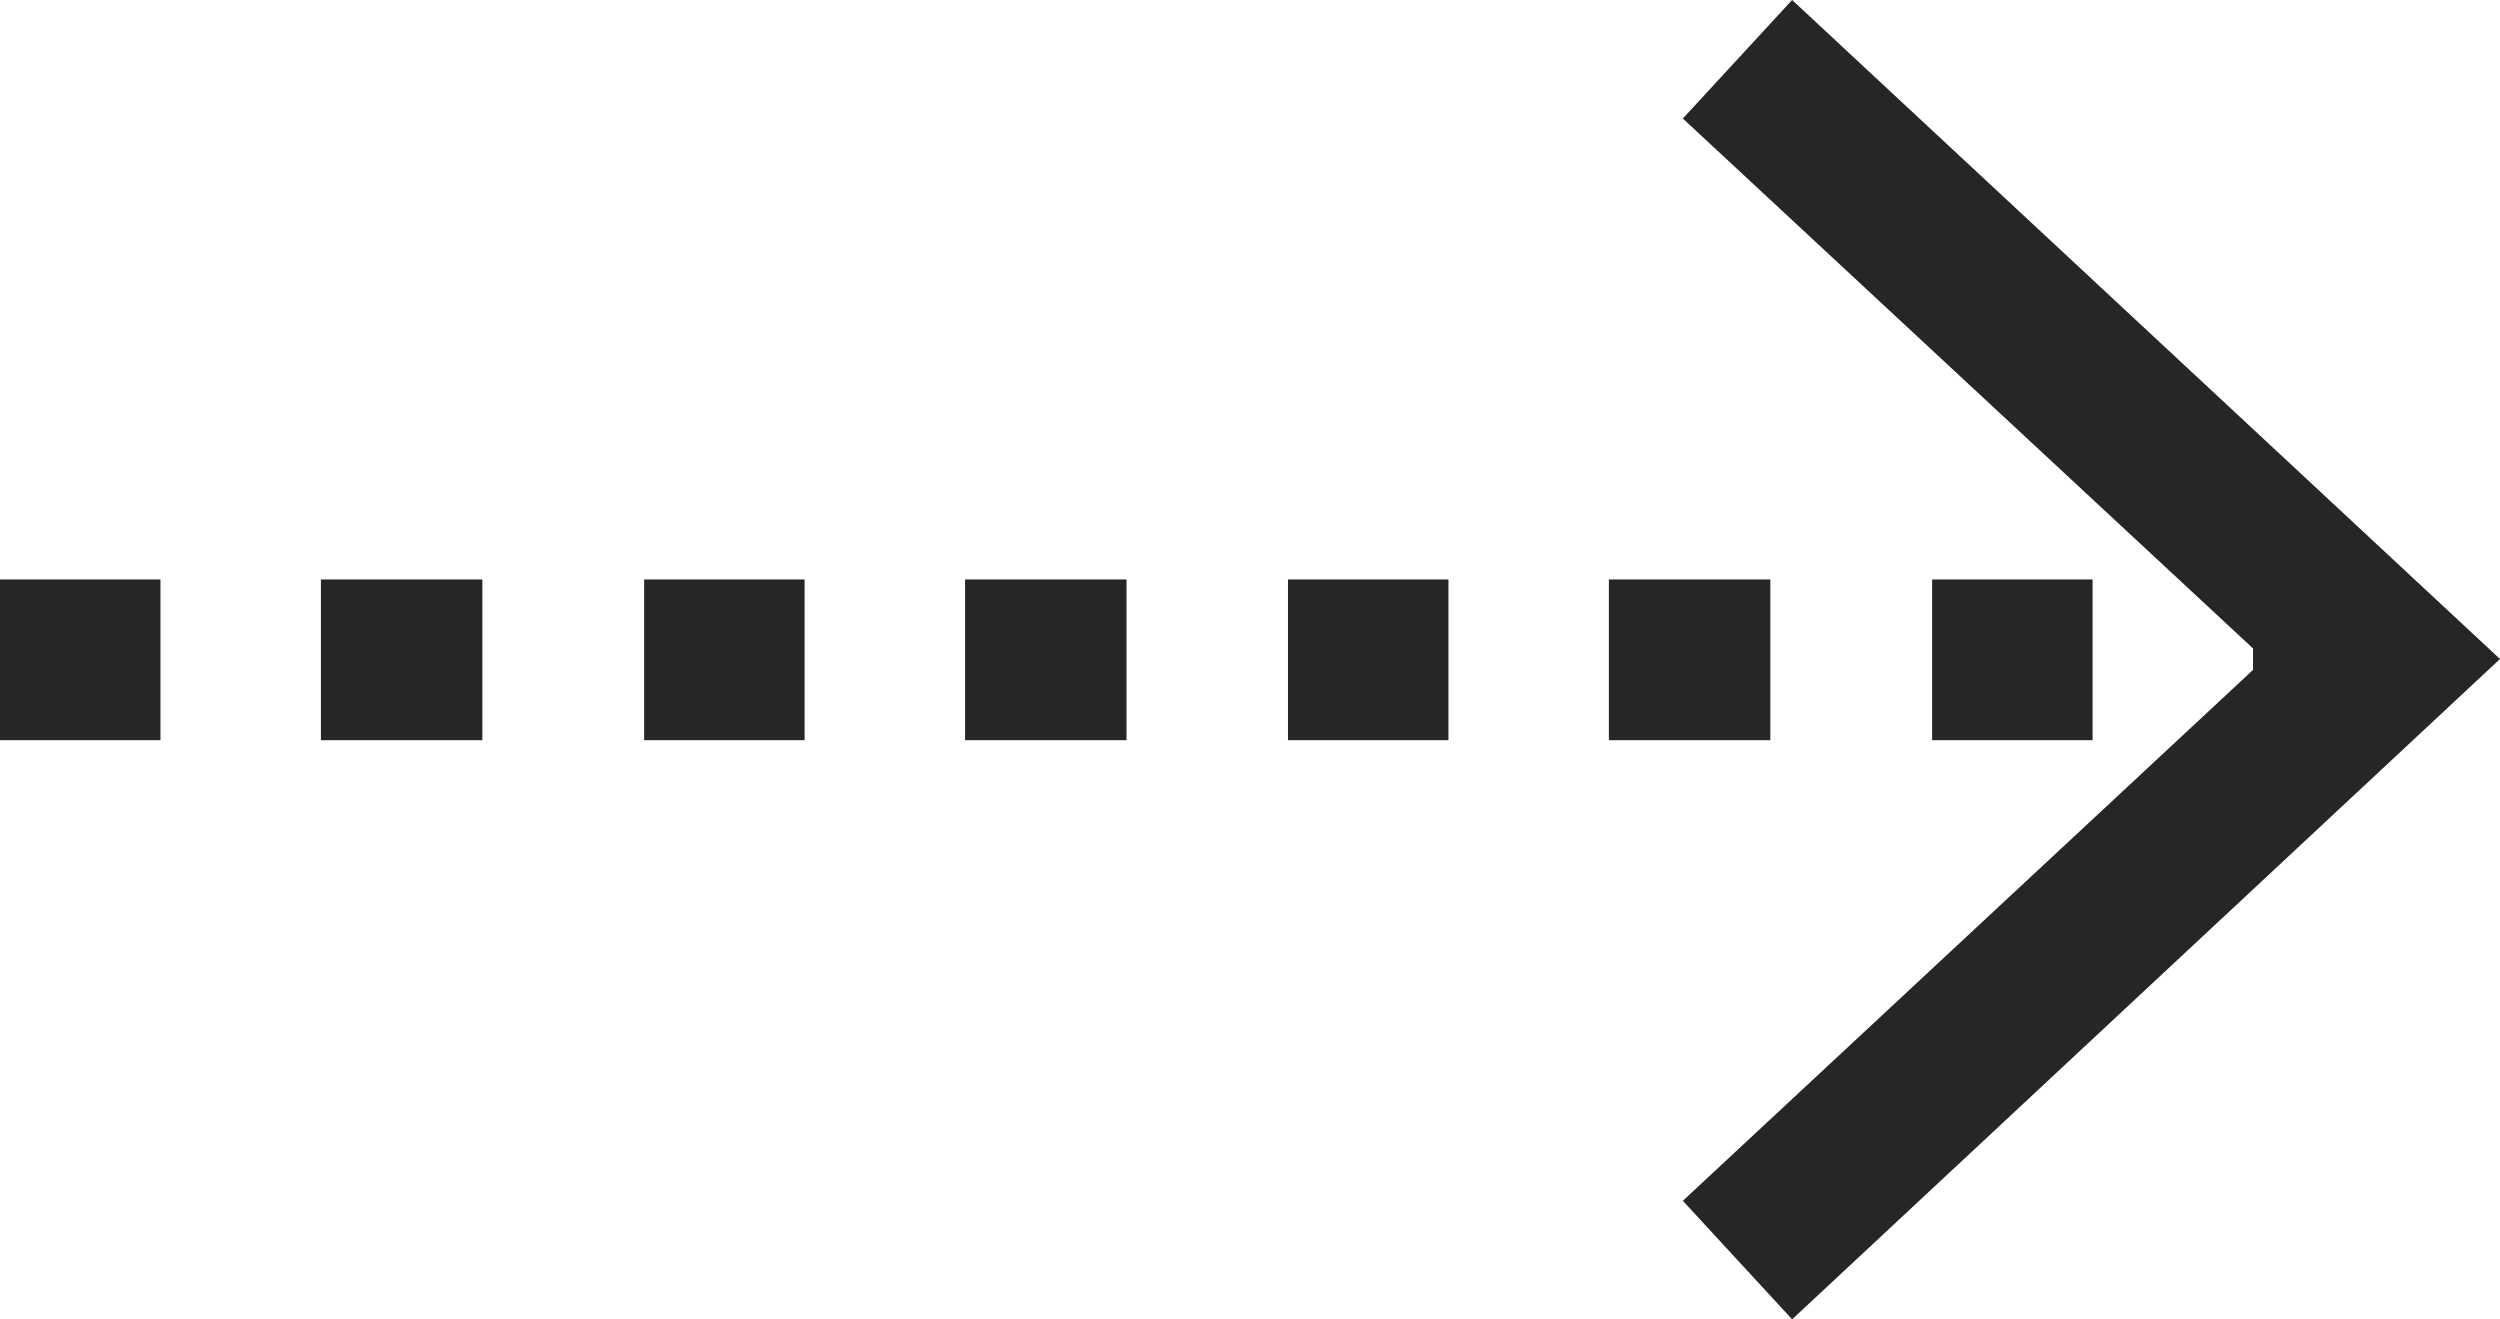
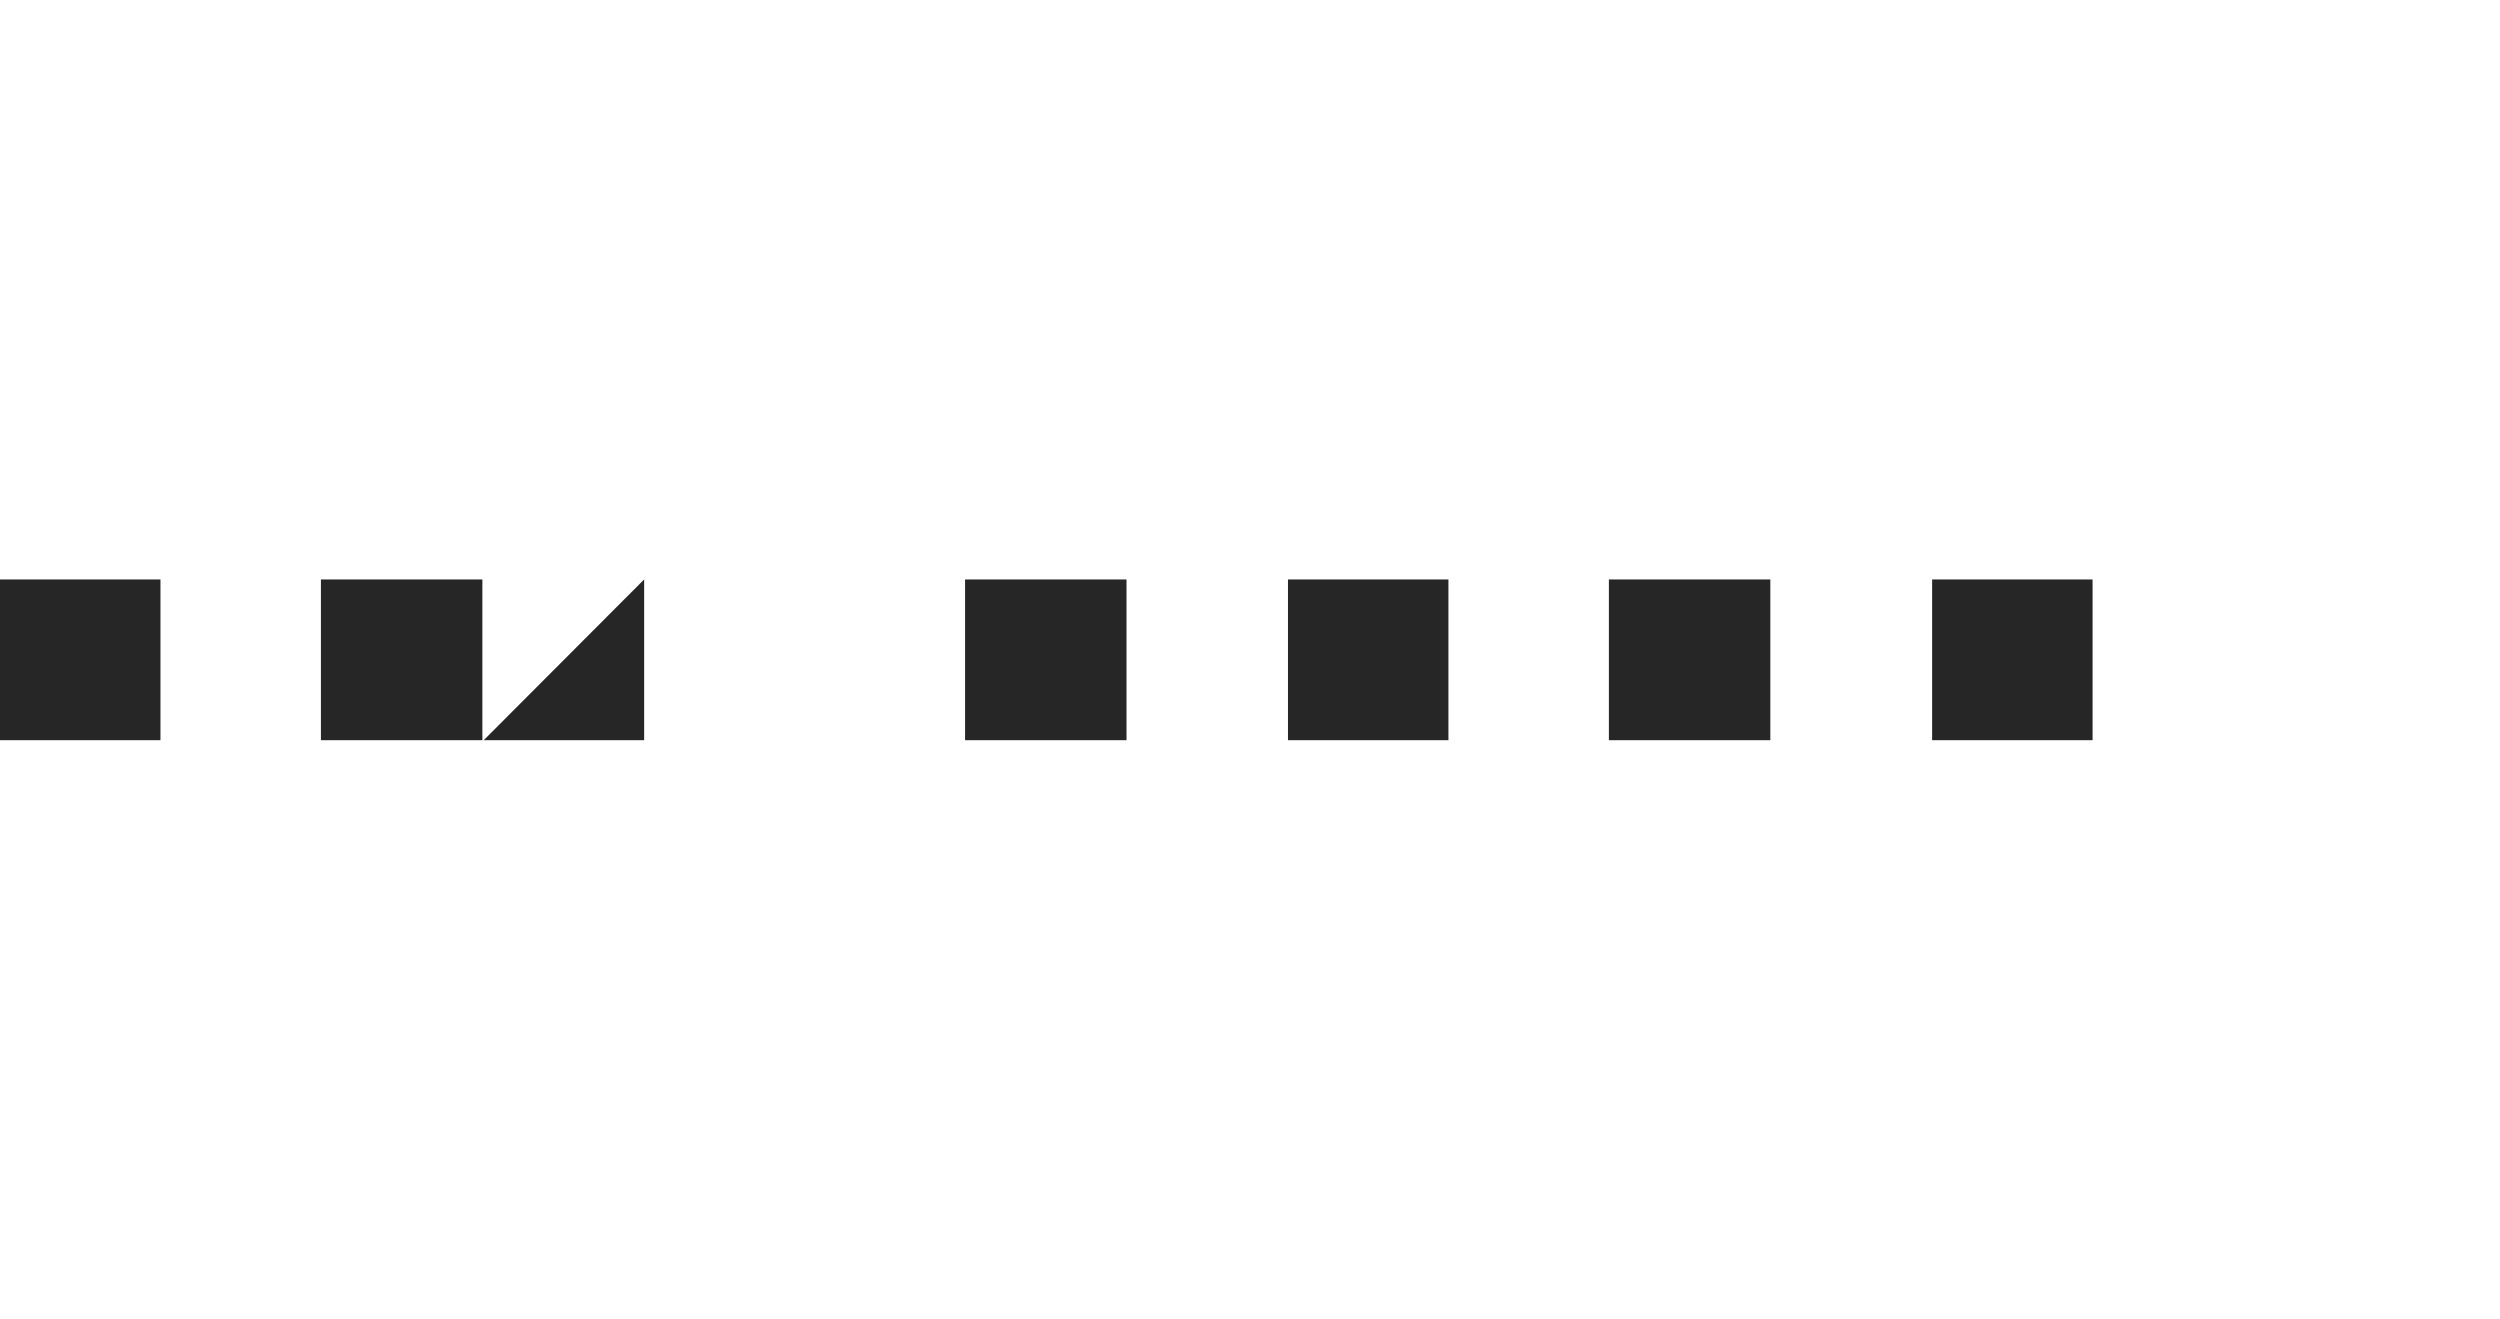
<svg xmlns="http://www.w3.org/2000/svg" id="b" viewBox="0 0 75.72 39.96">
  <defs>
    <style>.d{fill:#262626}</style>
  </defs>
  <g id="c">
-     <path class="d" d="M29.23 17.55h4.89v4.87h-4.89zm-9.72 0h4.86v4.87h-4.86zm-9.79 0h4.89v4.87H9.72zm29.29 0h4.86v4.87h-4.86zM0 17.55h4.86v4.87H0zm58.52 0h4.86v4.87h-4.86zm-9.79 0h4.89v4.87h-4.89z" />
-     <path class="d" d="M54.28 0l-3.31 3.59 17.27 16.05v.65L50.97 36.37l3.31 3.59 21.44-20L54.28 0z" />
+     <path class="d" d="M29.23 17.55h4.89v4.87h-4.89zm-9.72 0v4.87h-4.86zm-9.79 0h4.89v4.87H9.72zm29.29 0h4.86v4.87h-4.86zM0 17.55h4.86v4.87H0zm58.52 0h4.86v4.87h-4.86zm-9.79 0h4.89v4.87h-4.89z" />
  </g>
</svg>